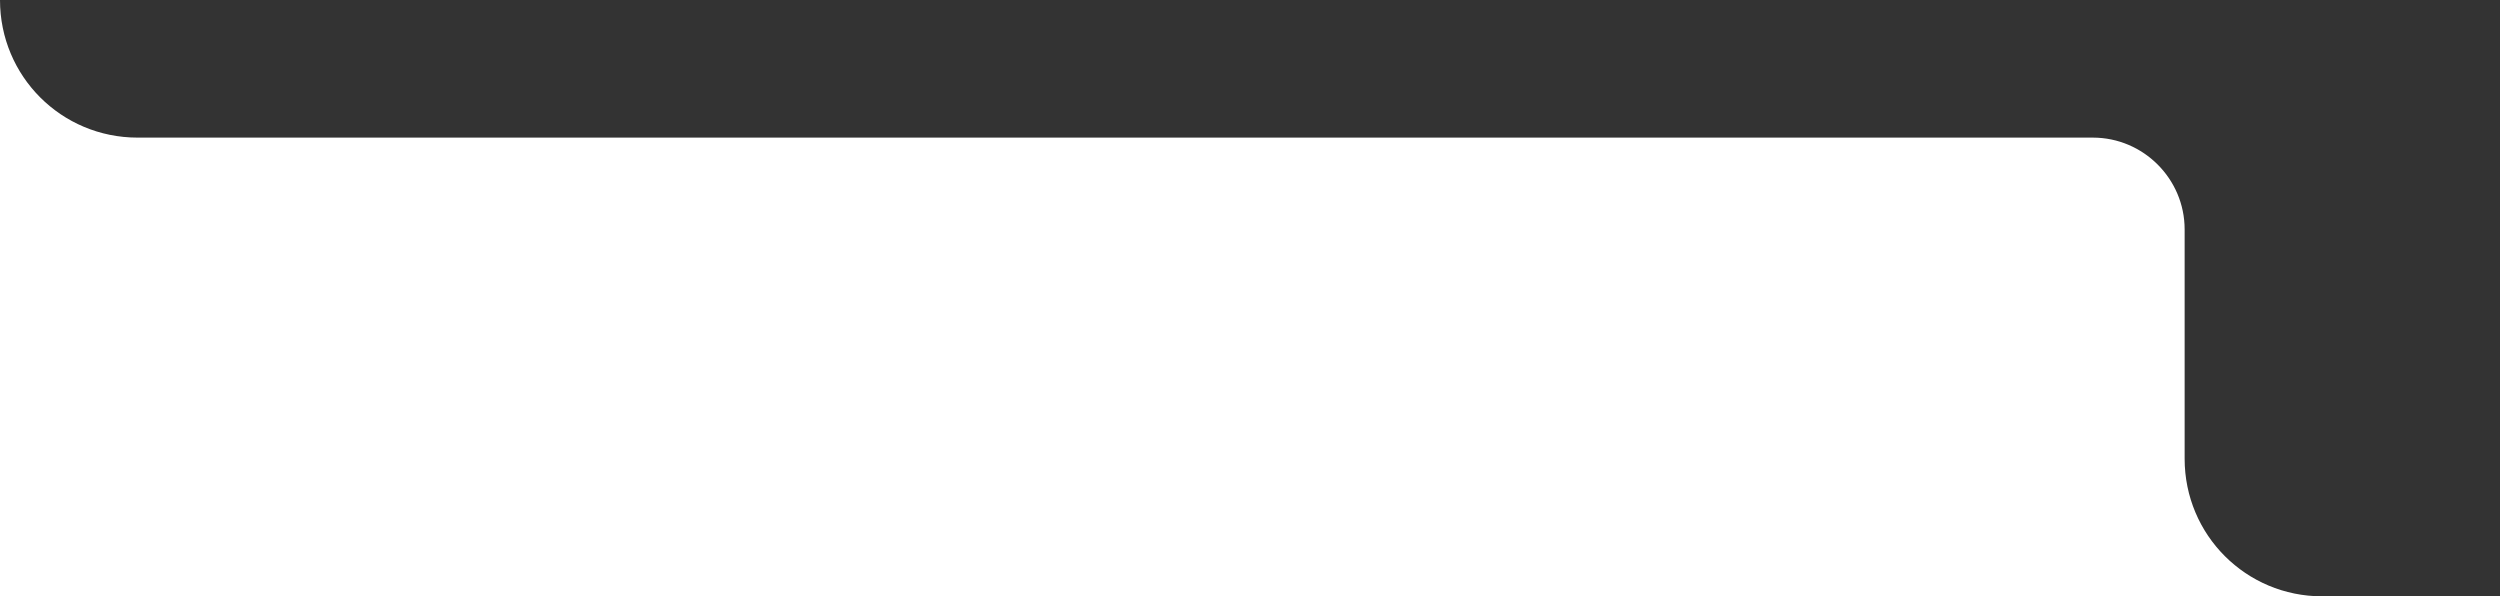
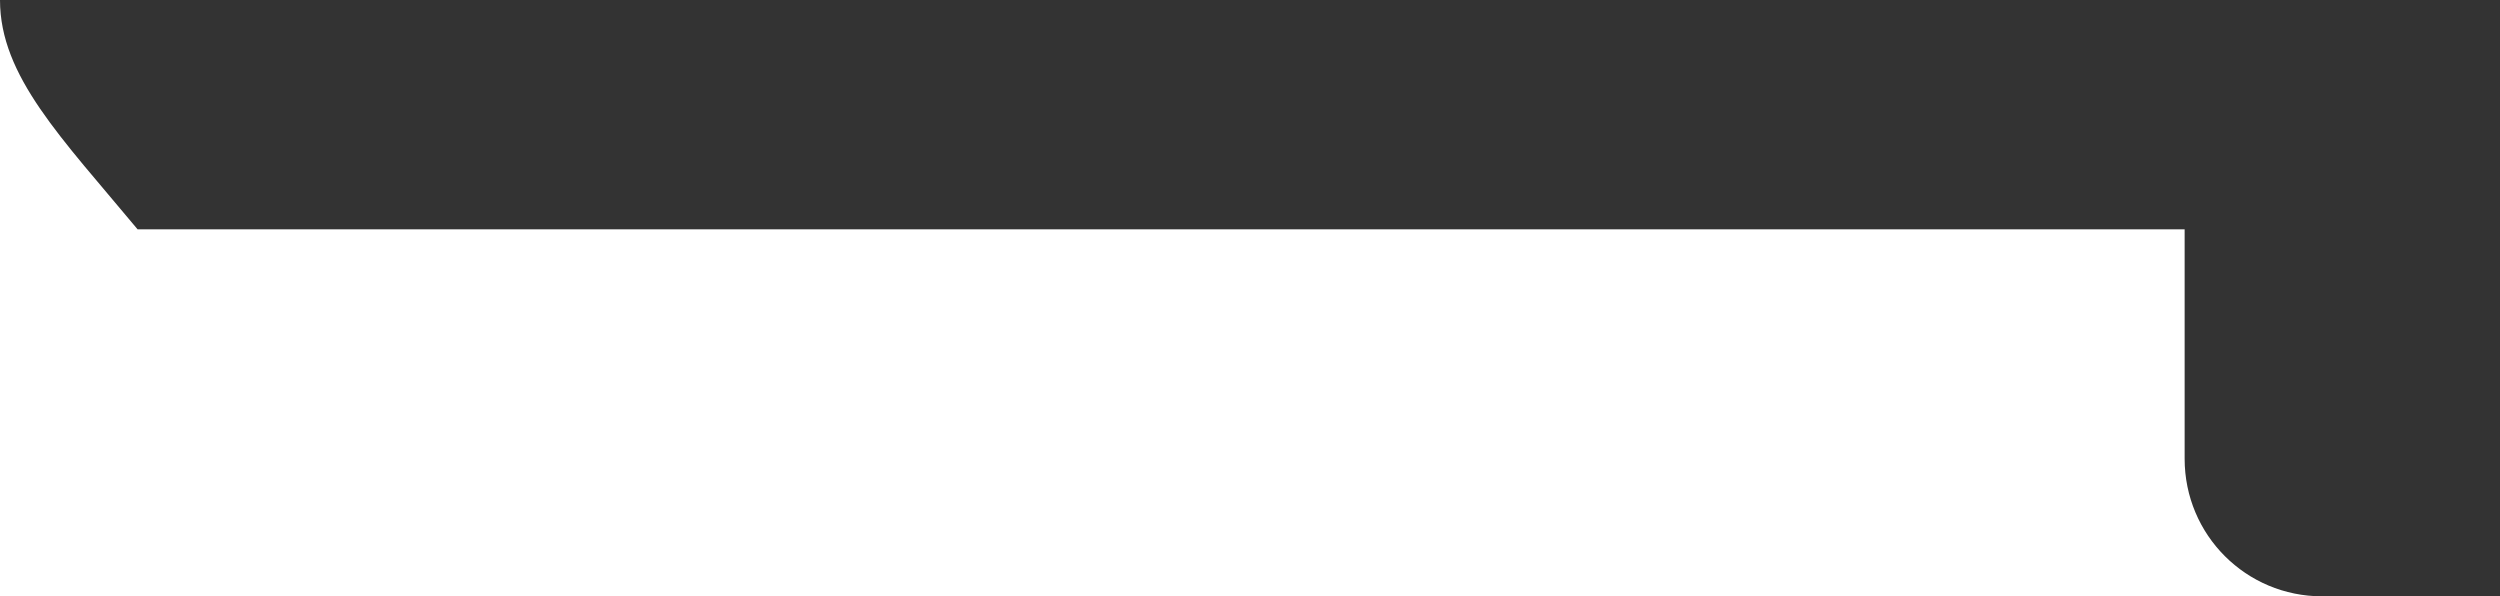
<svg xmlns="http://www.w3.org/2000/svg" id="Layer_1" version="1.1" viewBox="0 0 436 104">
  <rect x="0" y="0" width="436" height="104" fill="#333333" stroke="none" />
  <defs>
    <style>
      .st0 {
        fill: #fff;
        fill-rule: evenodd;
      }
    </style>
  </defs>
-   <path class="st0" d="M381,80v-40c0-8.8-7.2-16-16-16H24C10.7,24,0,13.3,0,0v104h405c-13.3,0-24-10.7-24-24Z" />
+   <path class="st0" d="M381,80v-40H24C10.7,24,0,13.3,0,0v104h405c-13.3,0-24-10.7-24-24Z" />
</svg>